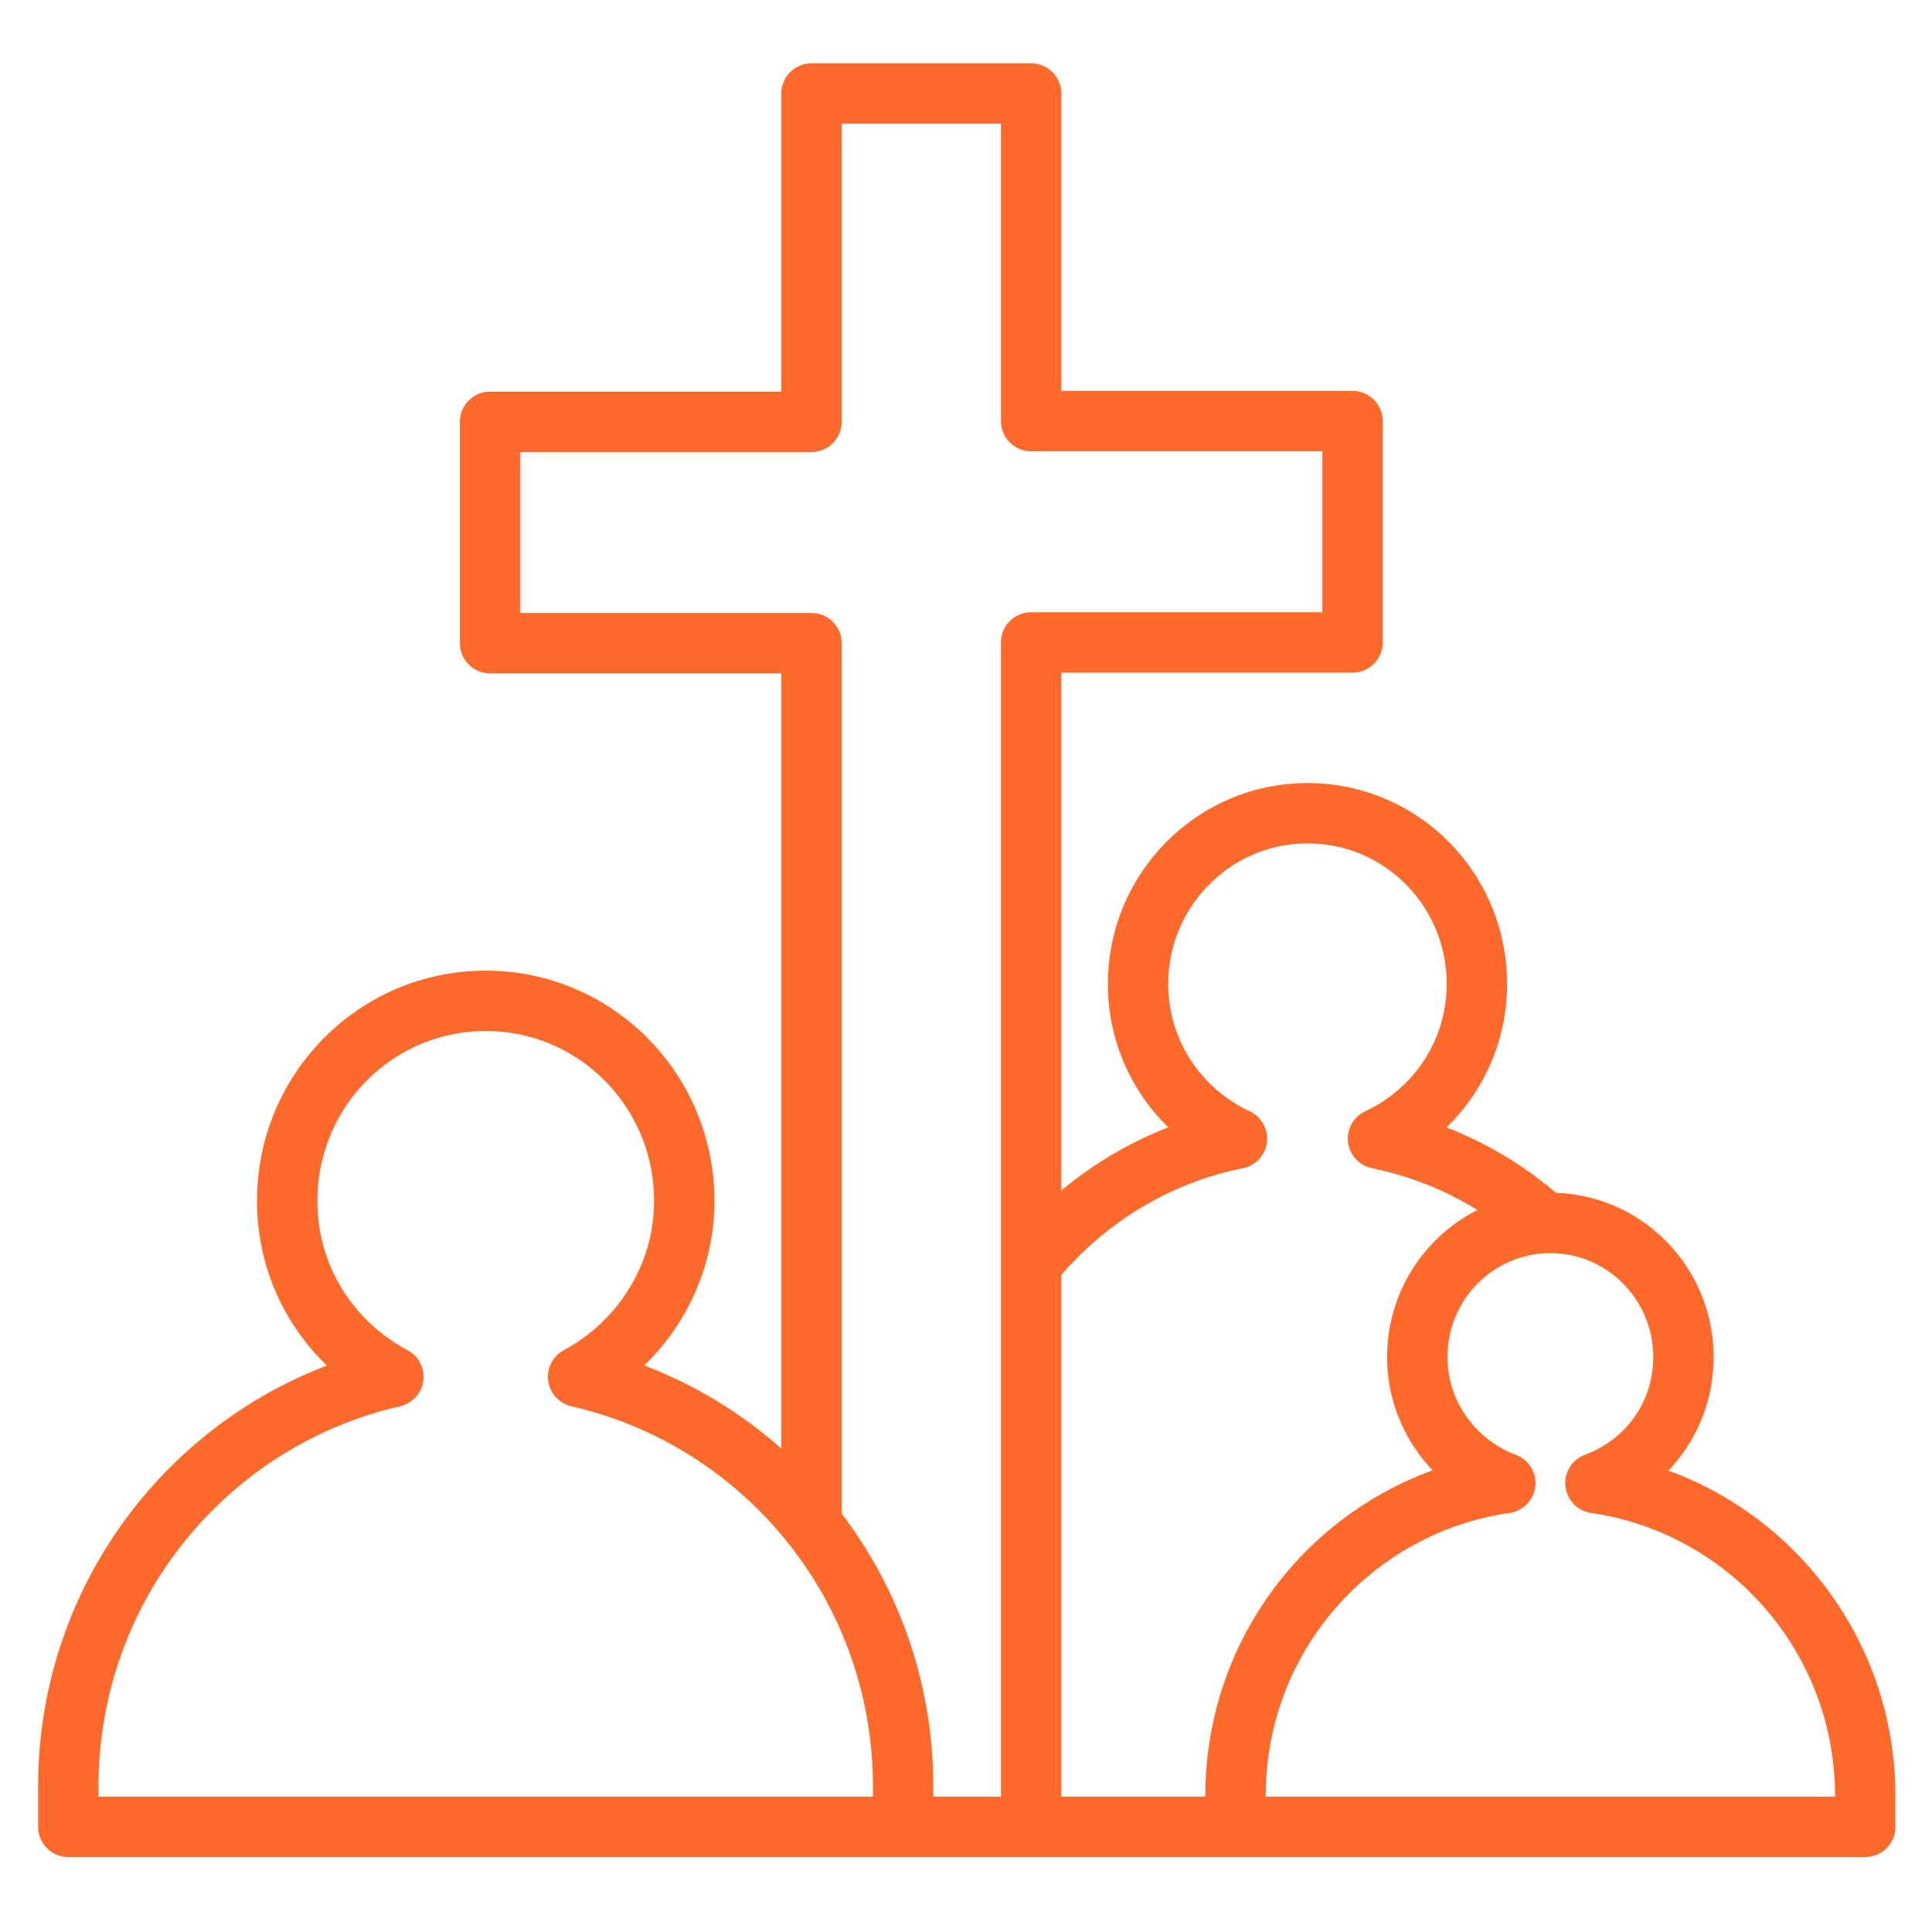
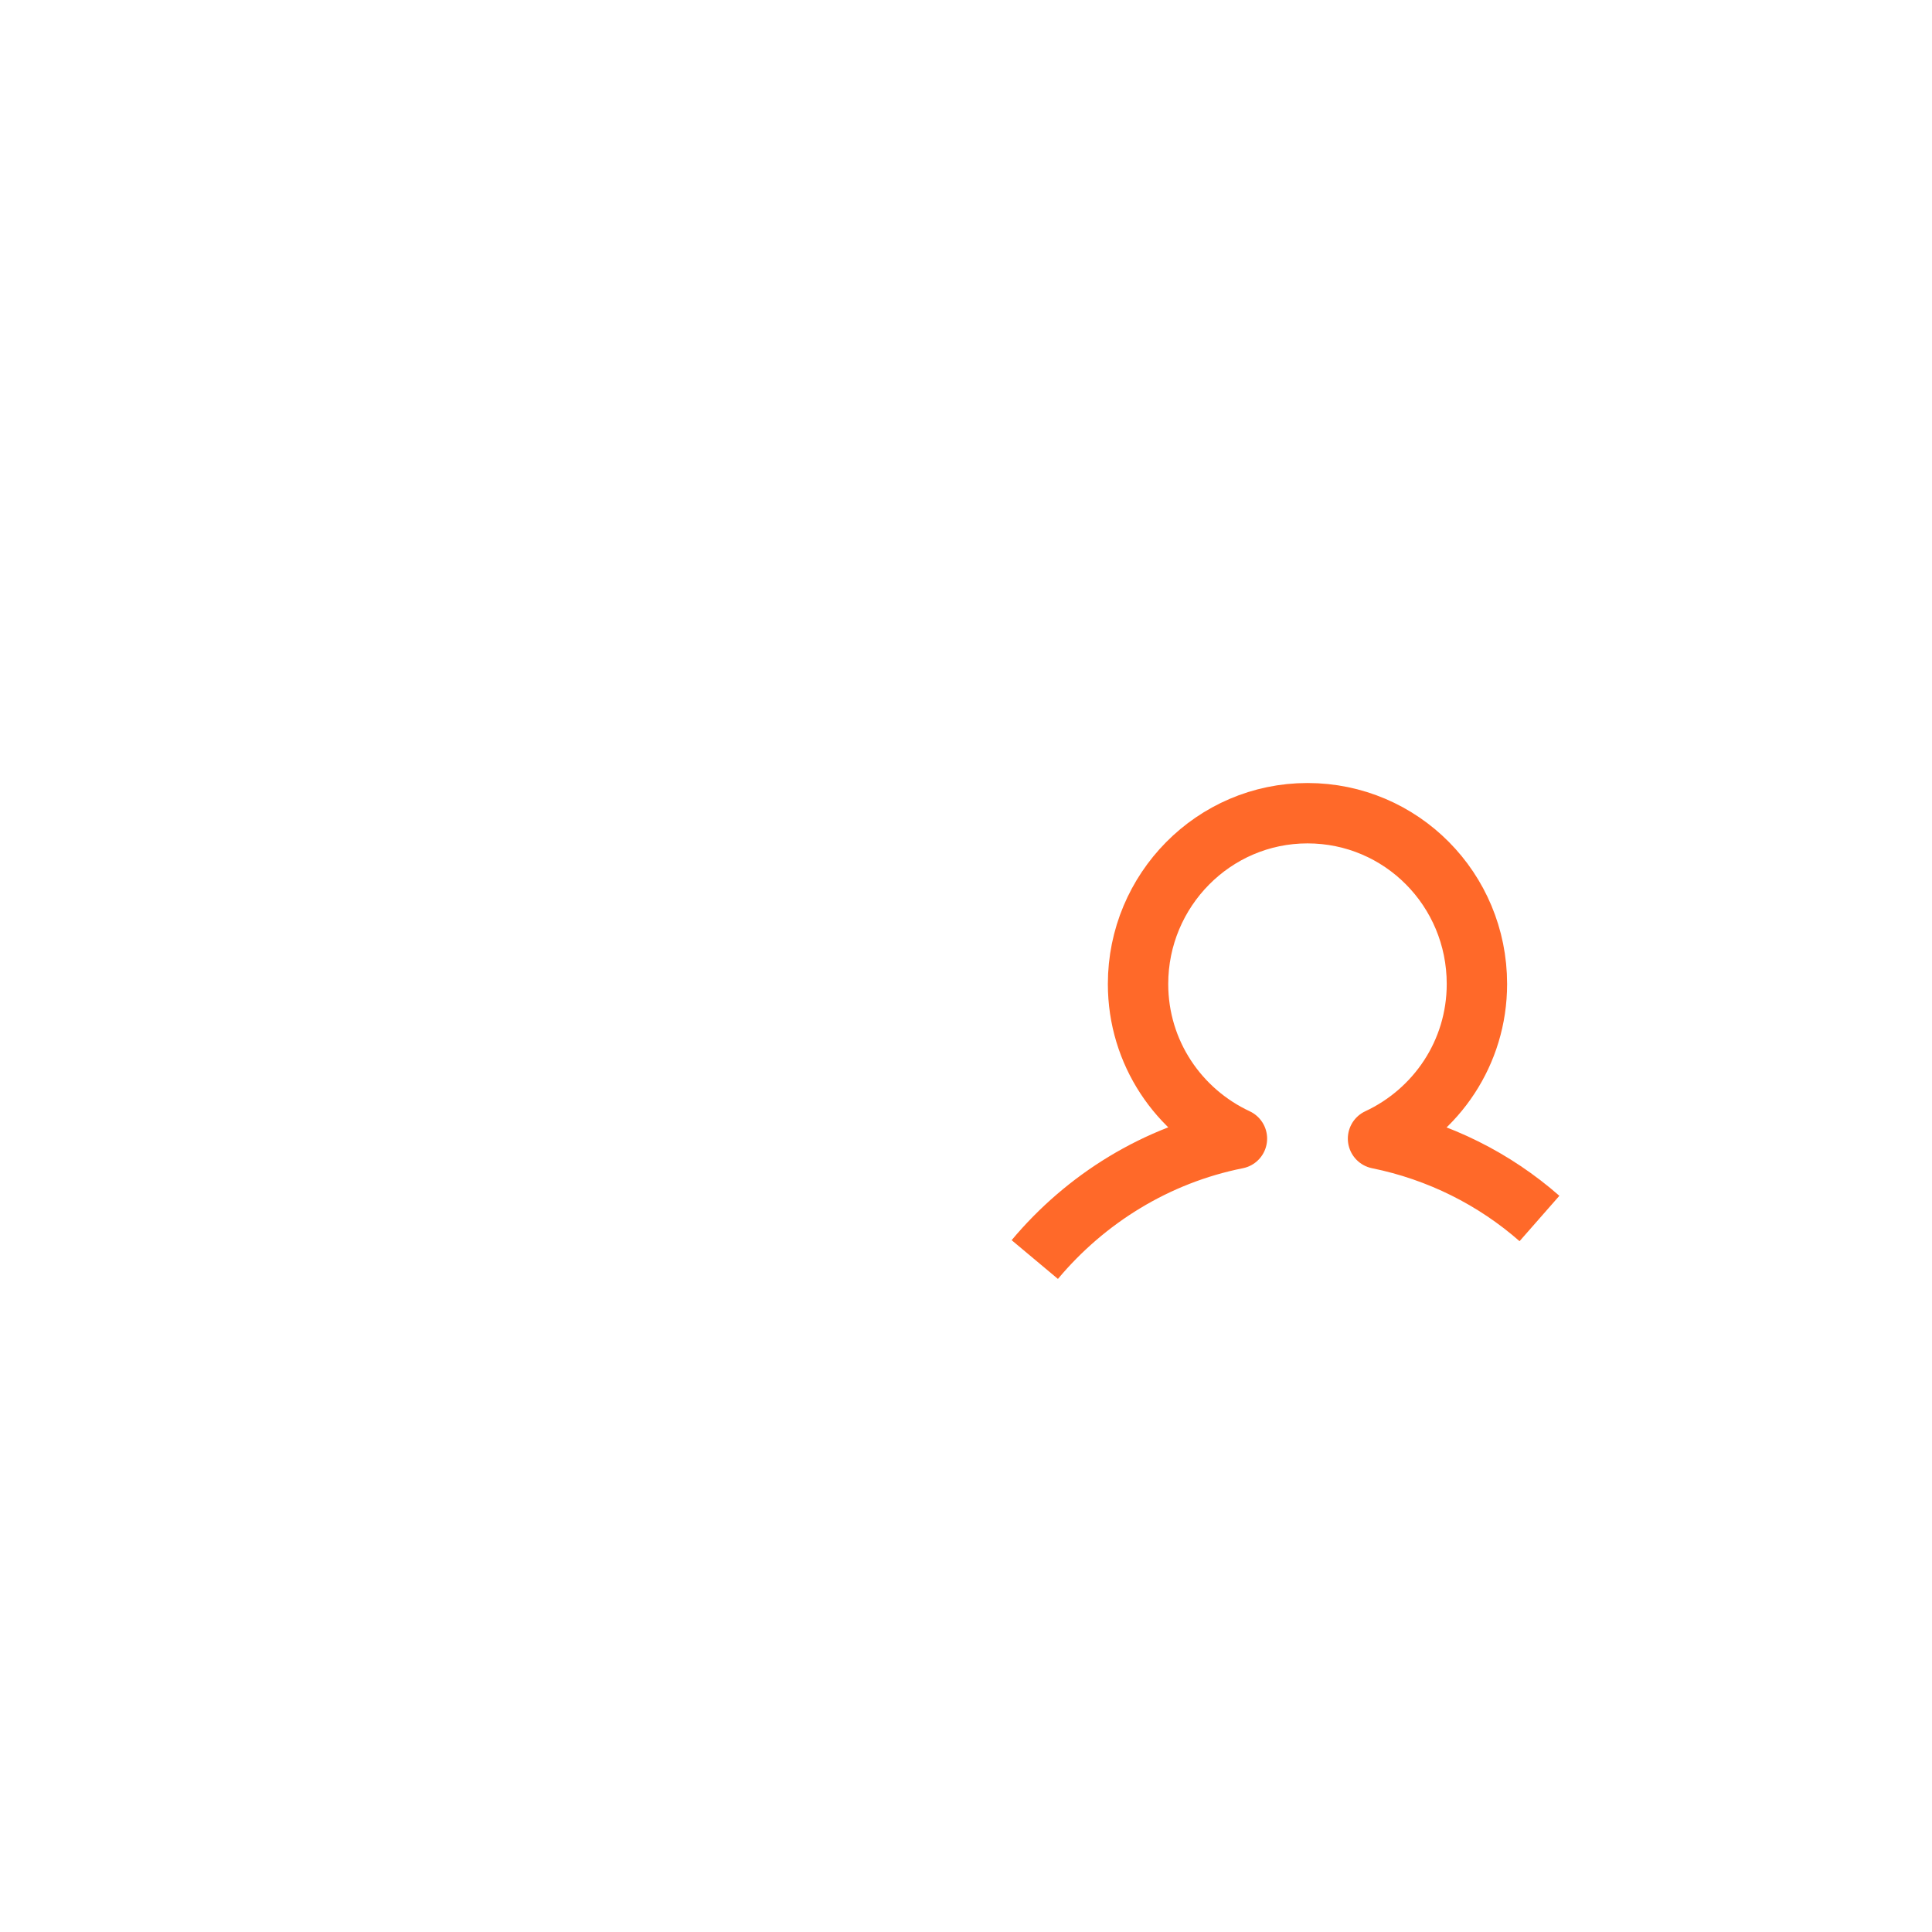
<svg xmlns="http://www.w3.org/2000/svg" width="80" height="80" viewBox="0 0 80 80" fill="none">
  <path d="M42.848 52.155C44.956 49.636 47.877 47.815 51.219 47.148C48.81 46.025 47.124 43.597 47.124 40.744C47.124 36.859 50.255 33.673 54.14 33.673C58.024 33.673 61.156 36.829 61.156 40.744C61.156 43.597 59.47 46.025 57.061 47.148C59.59 47.663 61.879 48.817 63.746 50.455" stroke="#FF6929" stroke-width="2.5" stroke-linejoin="round" />
-   <path d="M33.603 63.111V26.632H20.293V17.467H33.603V3.871H42.697V17.436H56.007V26.602H42.697V75.644H37.397V73.975C37.397 65.69 31.646 58.771 23.937 57.011C26.527 55.615 28.334 52.883 28.334 49.727C28.334 45.144 24.66 41.442 20.113 41.442C15.566 41.442 11.892 45.144 11.892 49.727C11.892 52.914 13.669 55.615 16.288 57.011C8.58 58.771 2.828 65.69 2.828 73.975V75.644H77.236V74.37C77.236 67.754 72.358 62.322 66.064 61.411C68.203 60.622 69.708 58.619 69.708 56.191C69.708 53.126 67.239 50.638 64.198 50.638C61.156 50.638 58.687 53.126 58.687 56.191C58.687 58.589 60.223 60.622 62.331 61.411C56.007 62.322 51.159 67.754 51.159 74.37V75.644" stroke="#FF6929" stroke-width="2.5" stroke-linecap="round" stroke-linejoin="round" />
</svg>